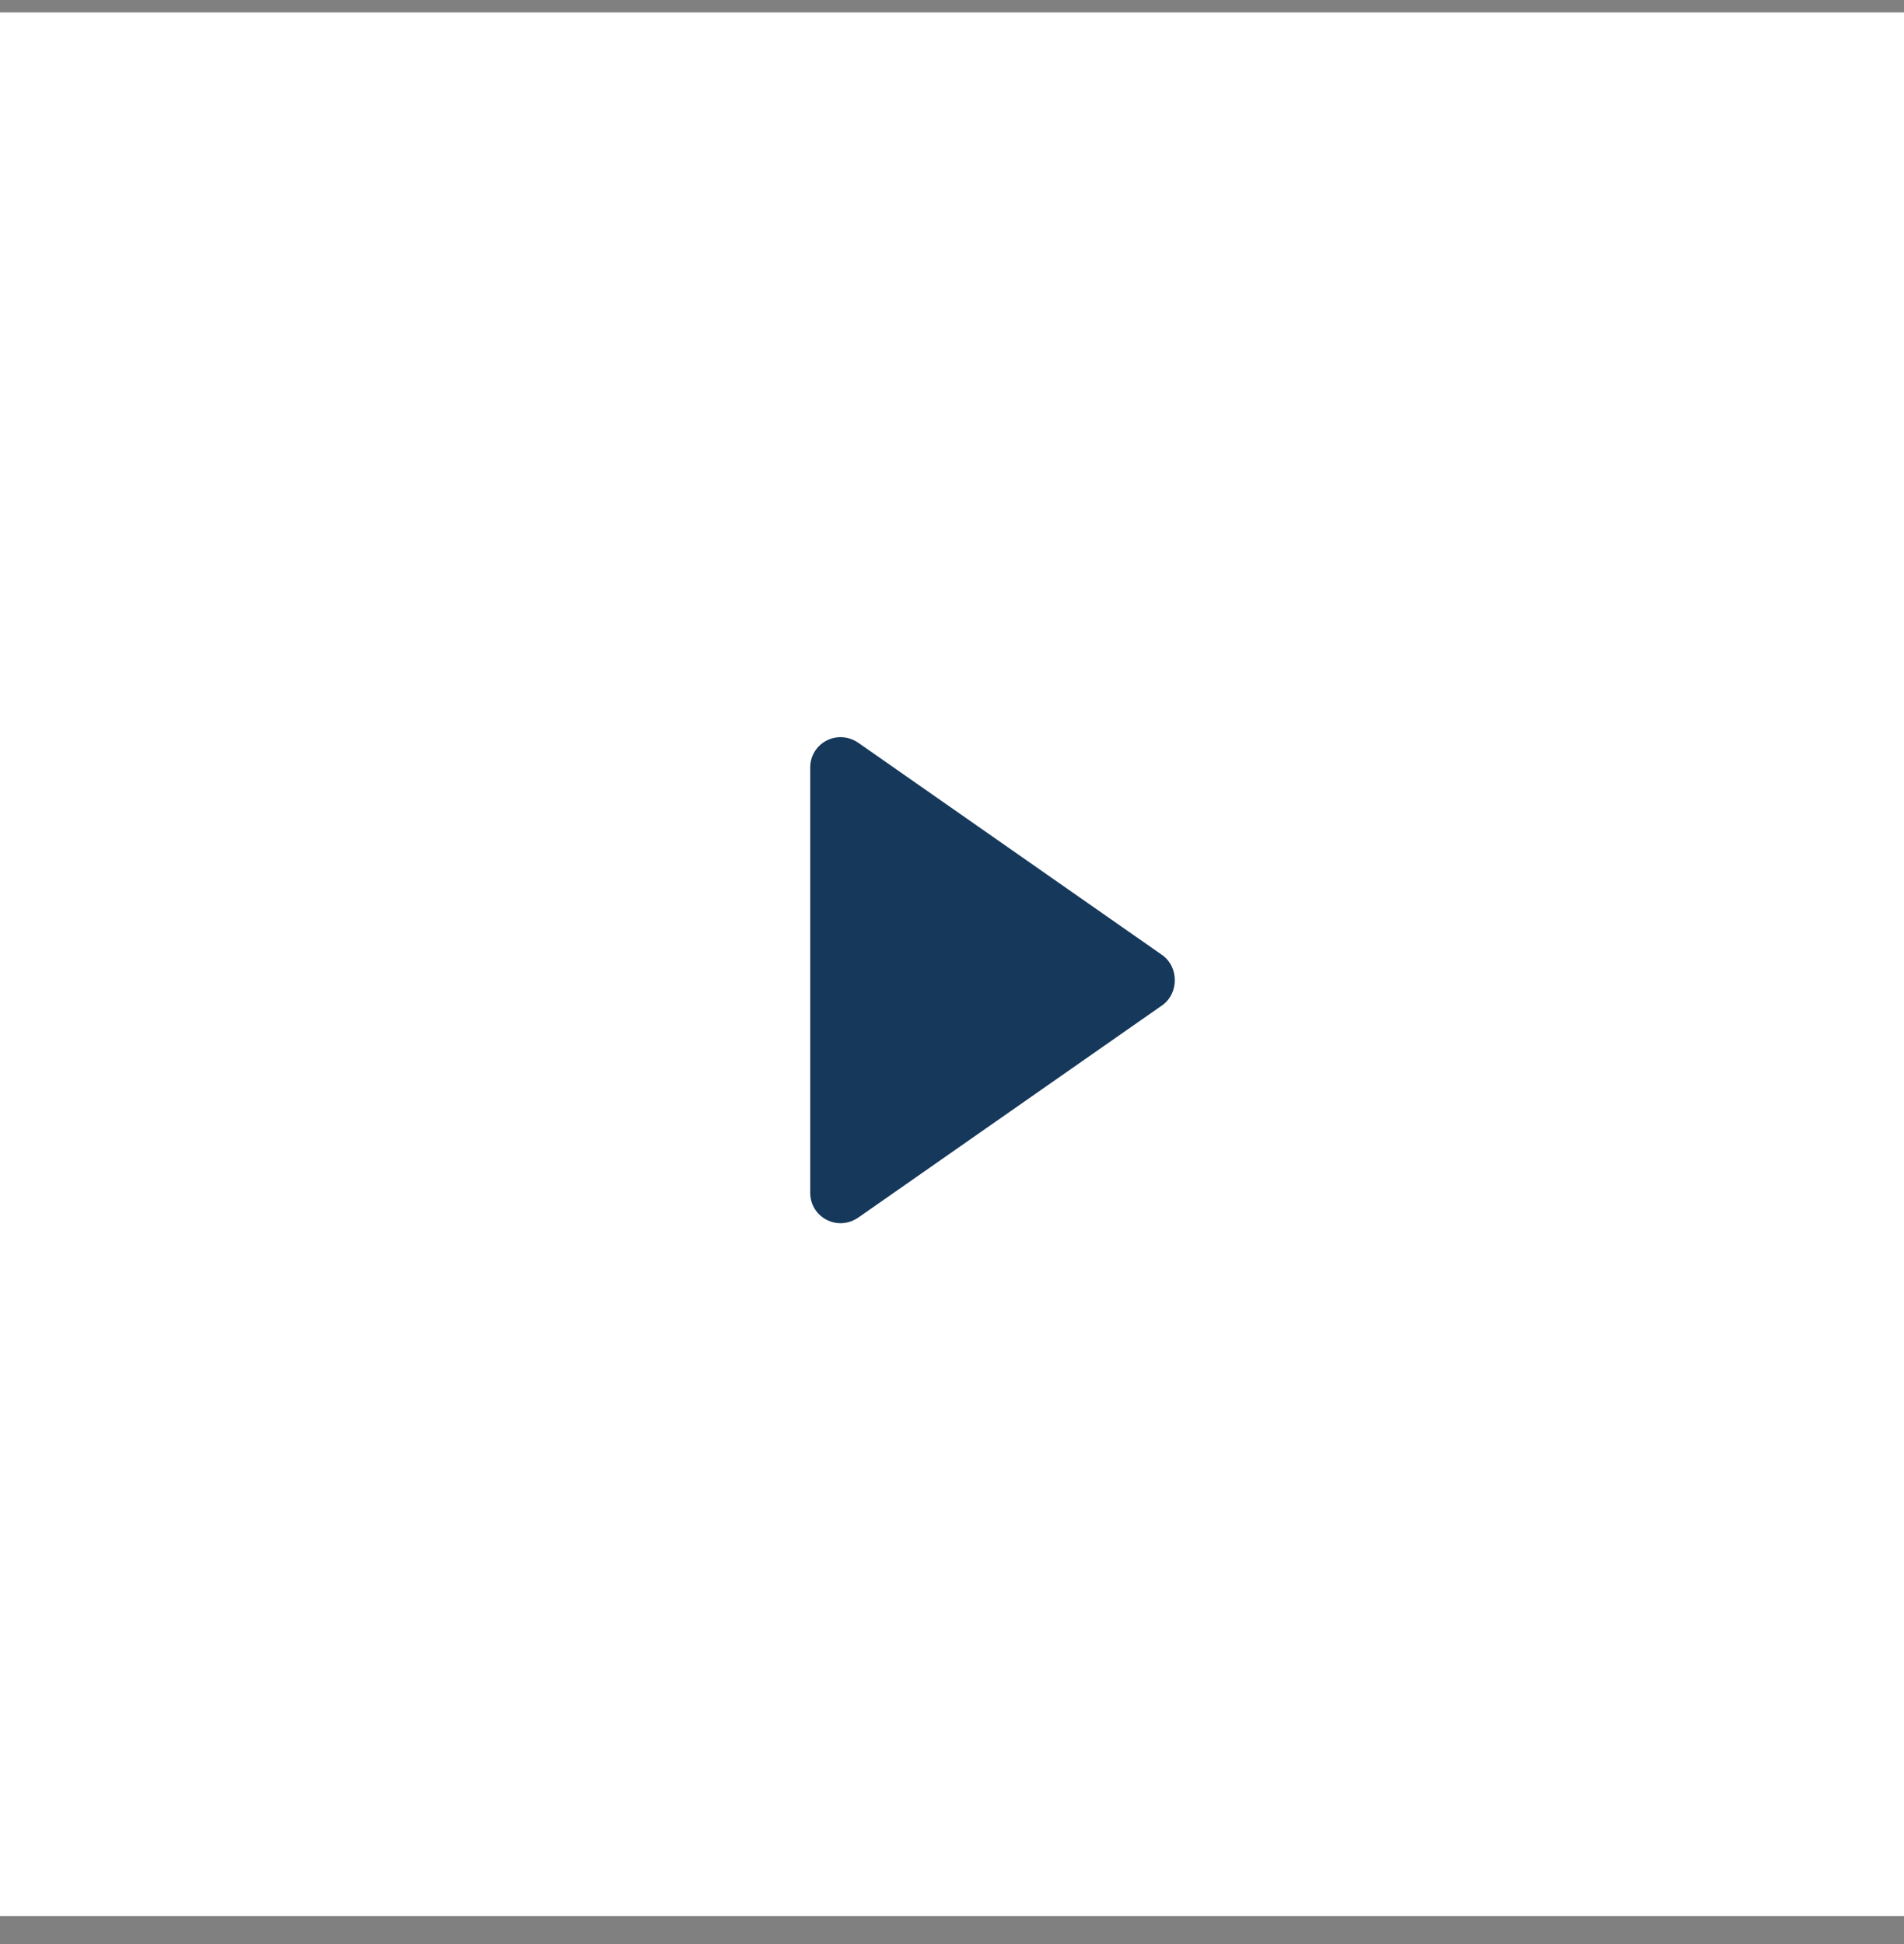
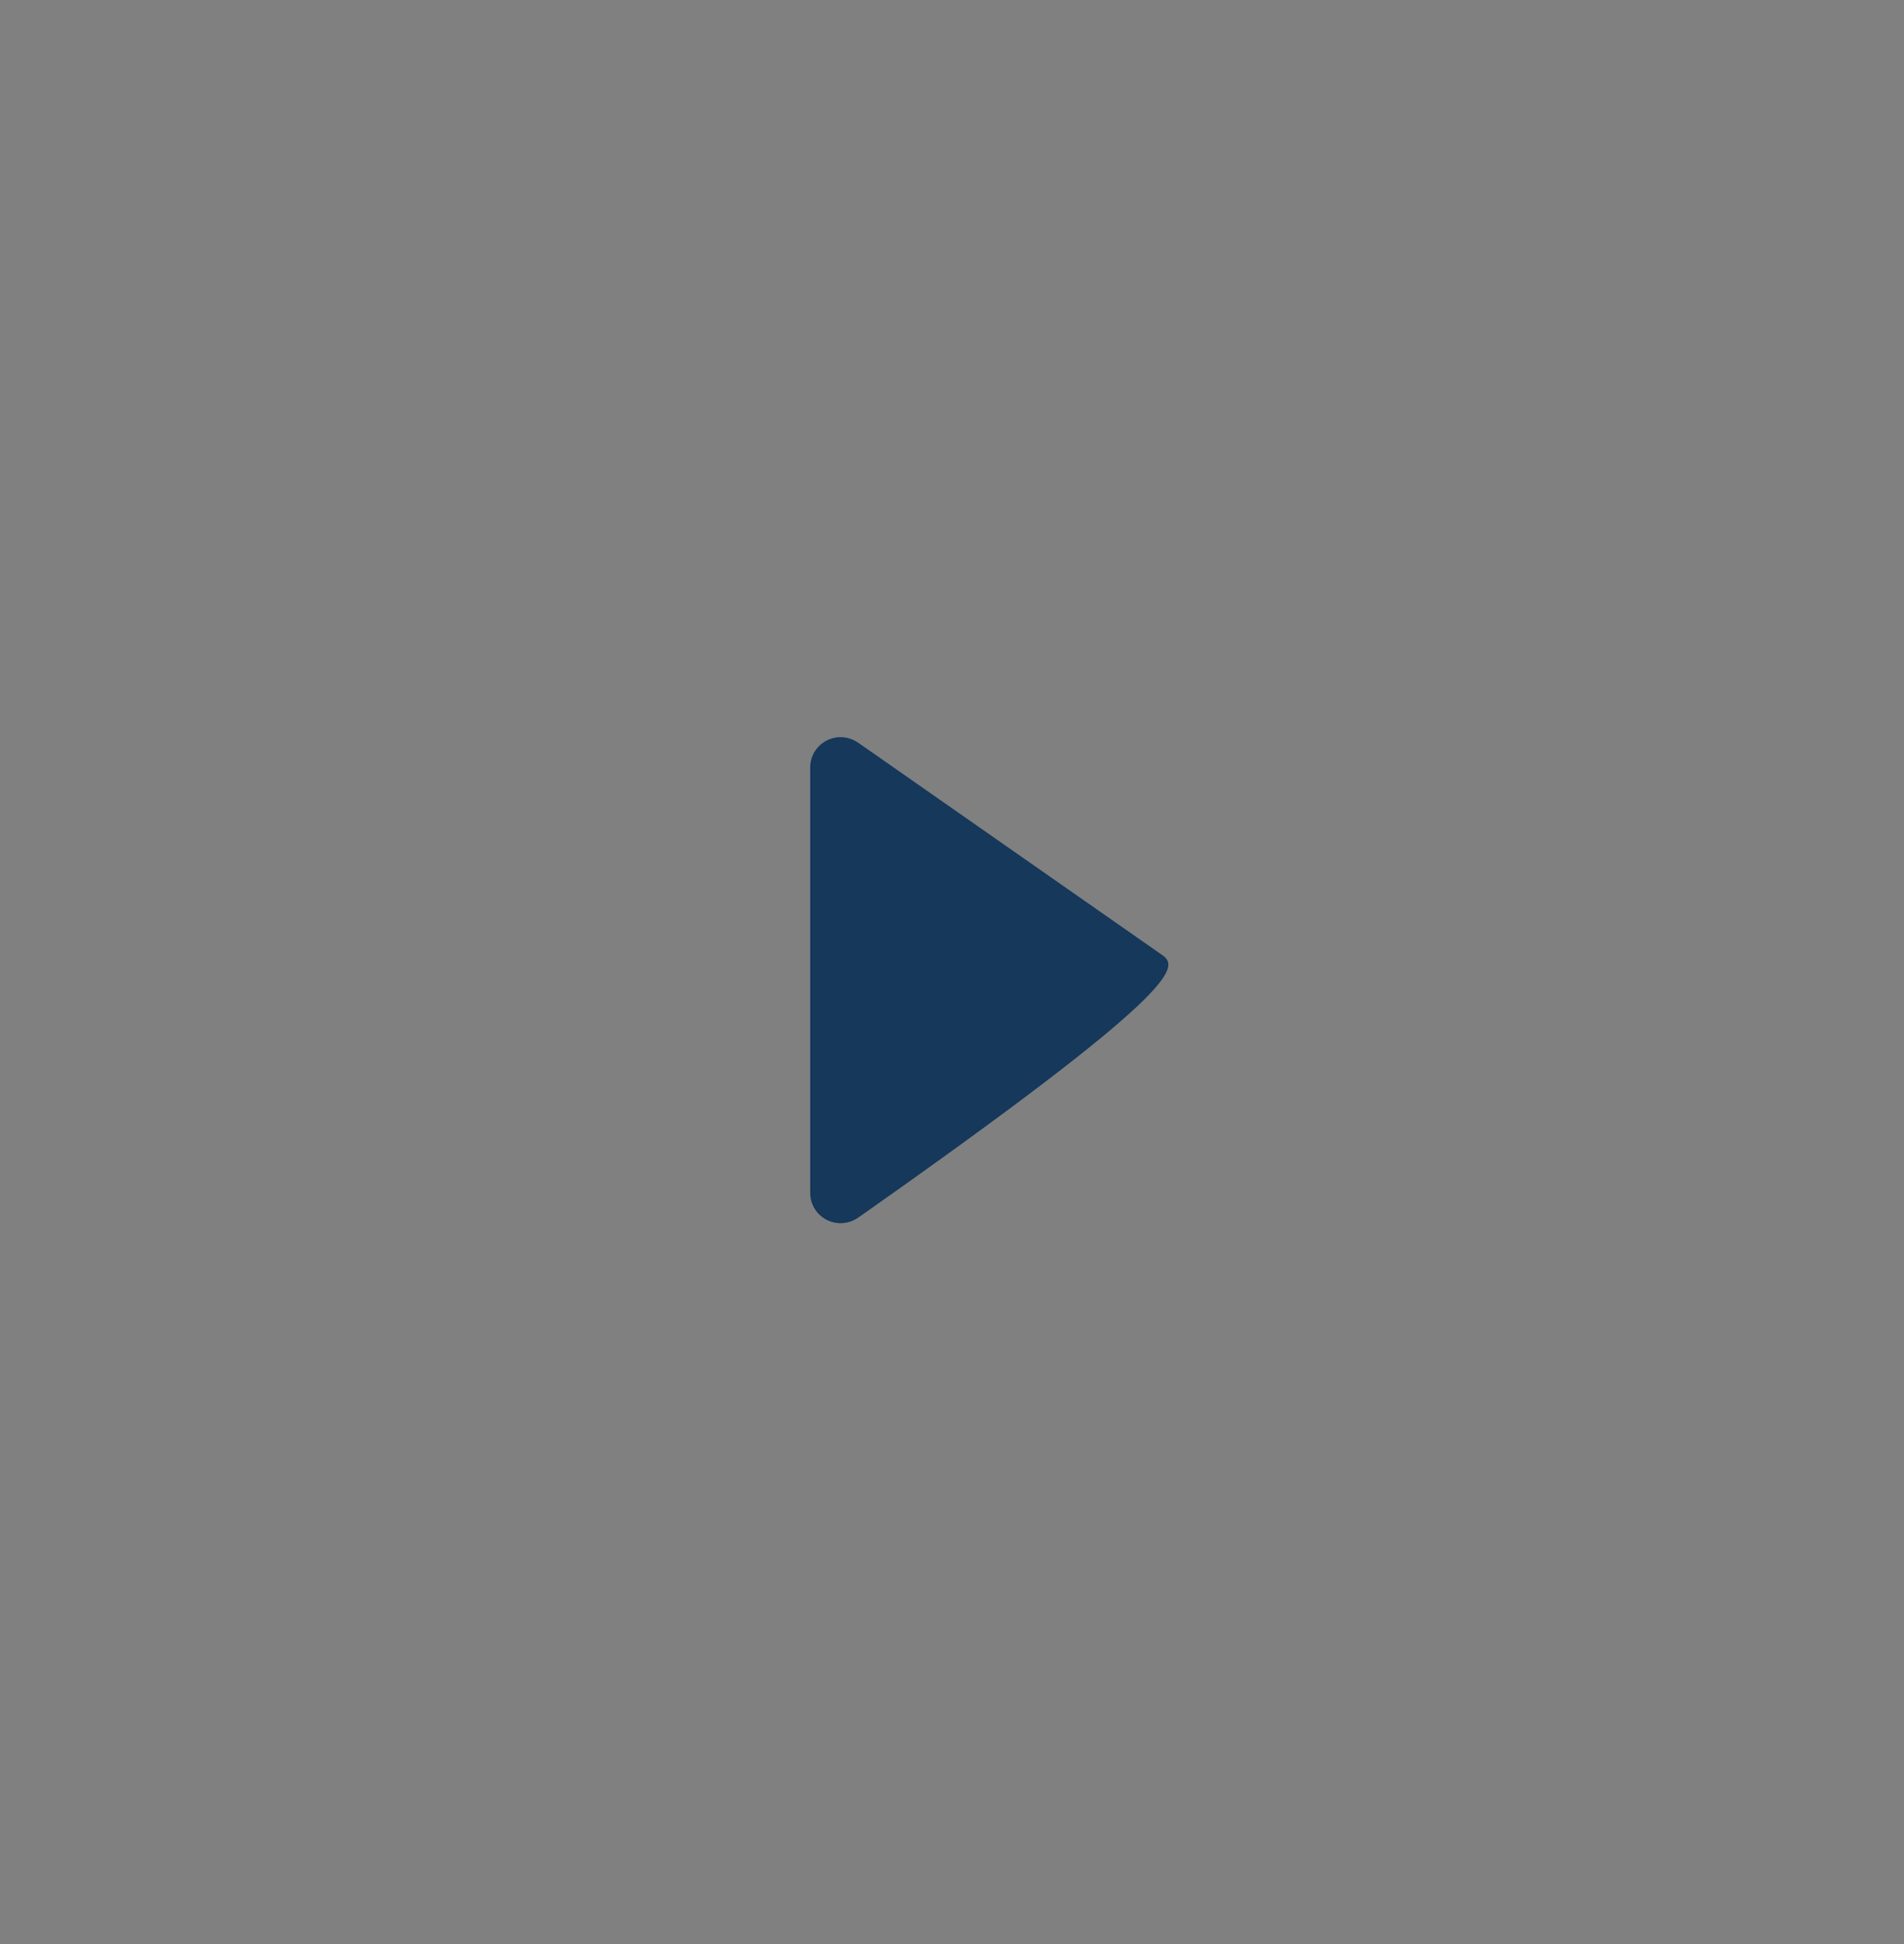
<svg xmlns="http://www.w3.org/2000/svg" viewBox="0 0 47 48" fill="none">
  <rect x="0" y="0" width="47" height="48" fill="#808080" stroke="none" />
-   <rect y="0.307" width="47" height="47" fill="white" />
-   <path d="M28.718 23.6L21.203 18.35C20.676 17.975 20 18.35 20 18.95V29.45C20 30.05 20.676 30.425 21.203 30.05L28.718 24.8C29.094 24.5 29.094 23.9 28.718 23.6Z" fill="#15385B" />
+   <path d="M28.718 23.6L21.203 18.35C20.676 17.975 20 18.35 20 18.95V29.45C20 30.05 20.676 30.425 21.203 30.05C29.094 24.5 29.094 23.9 28.718 23.6Z" fill="#15385B" />
</svg>